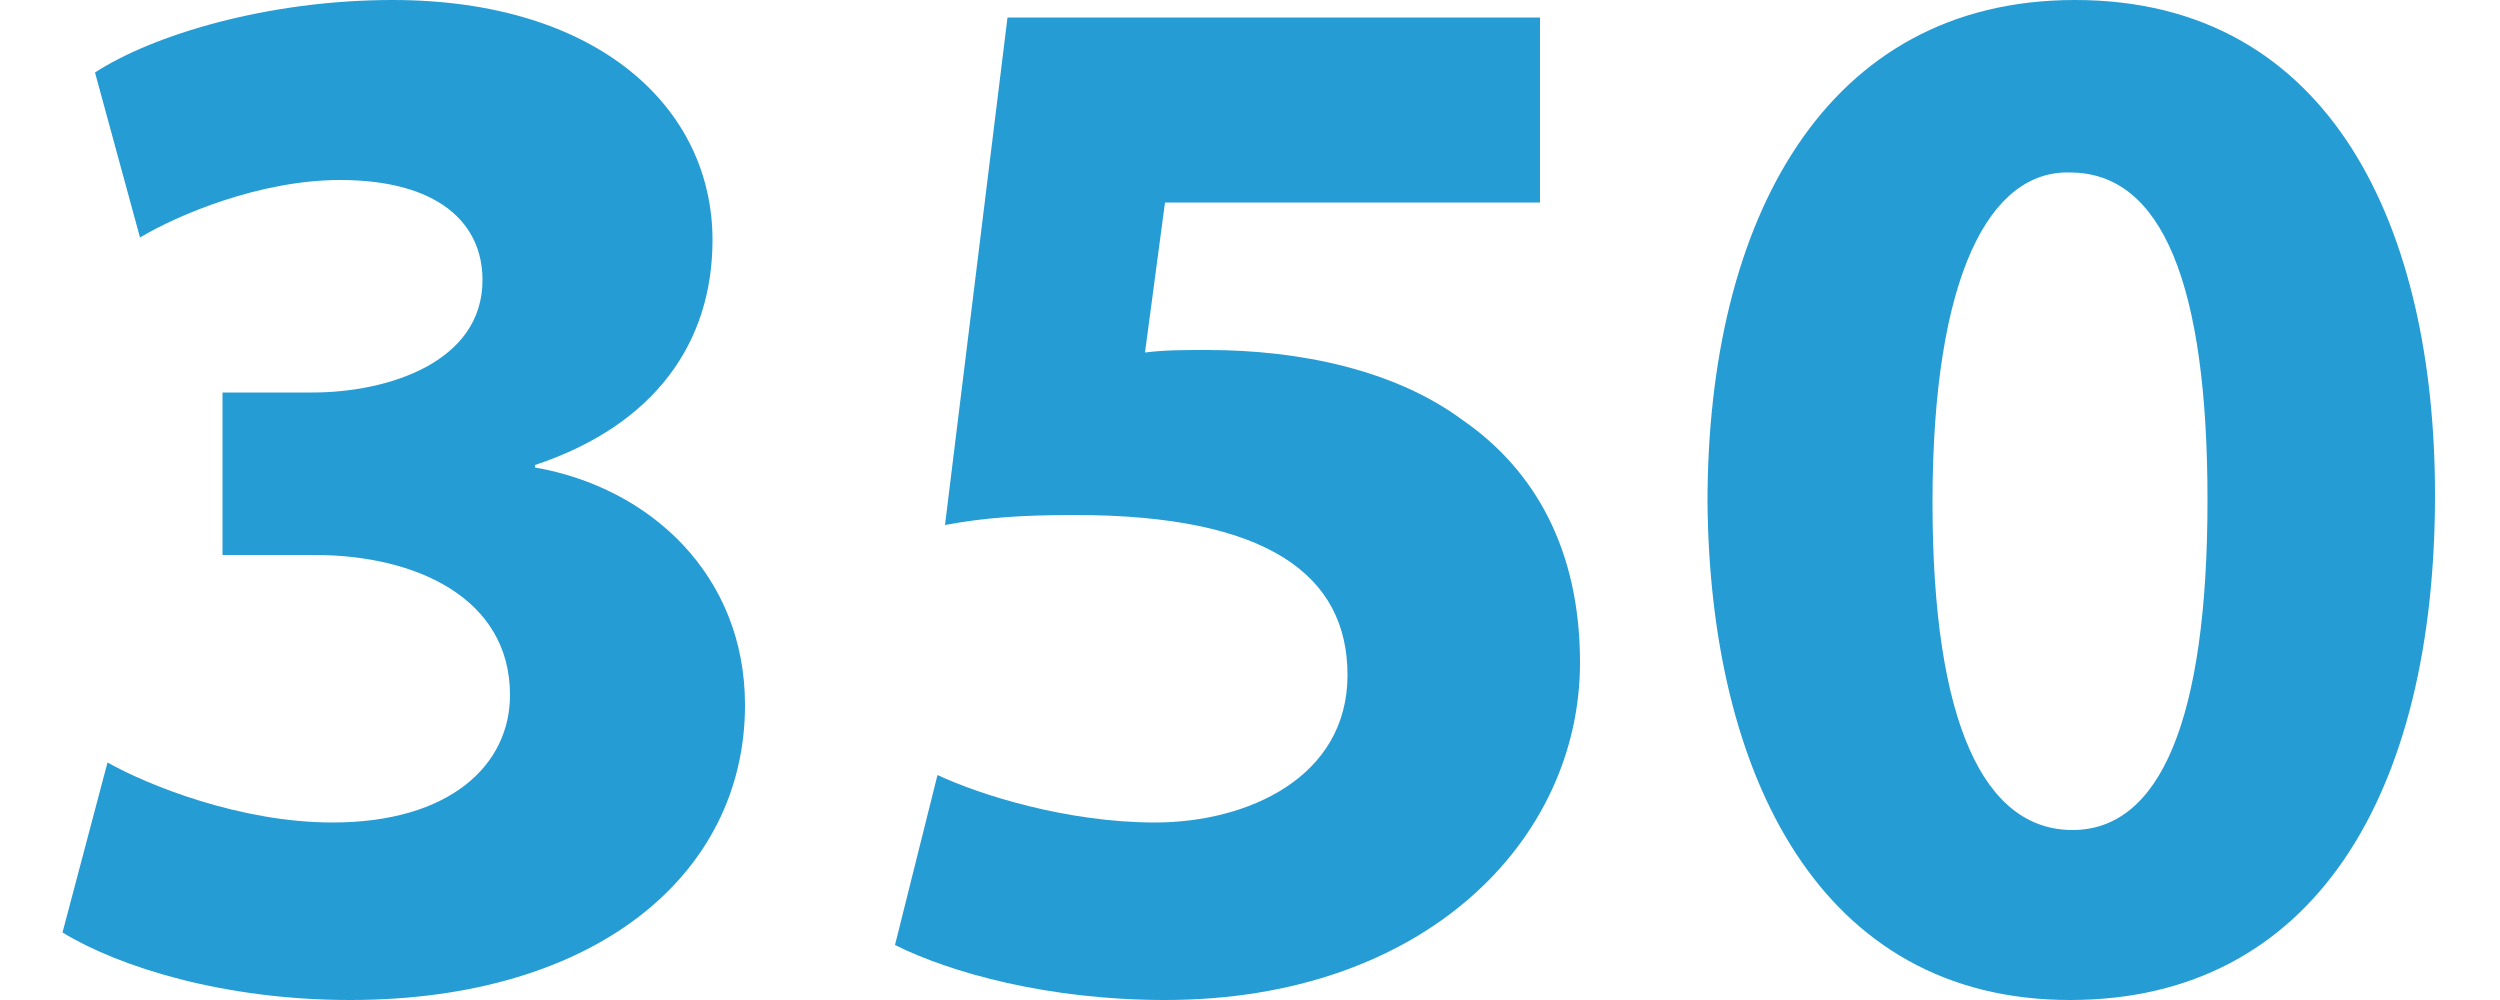
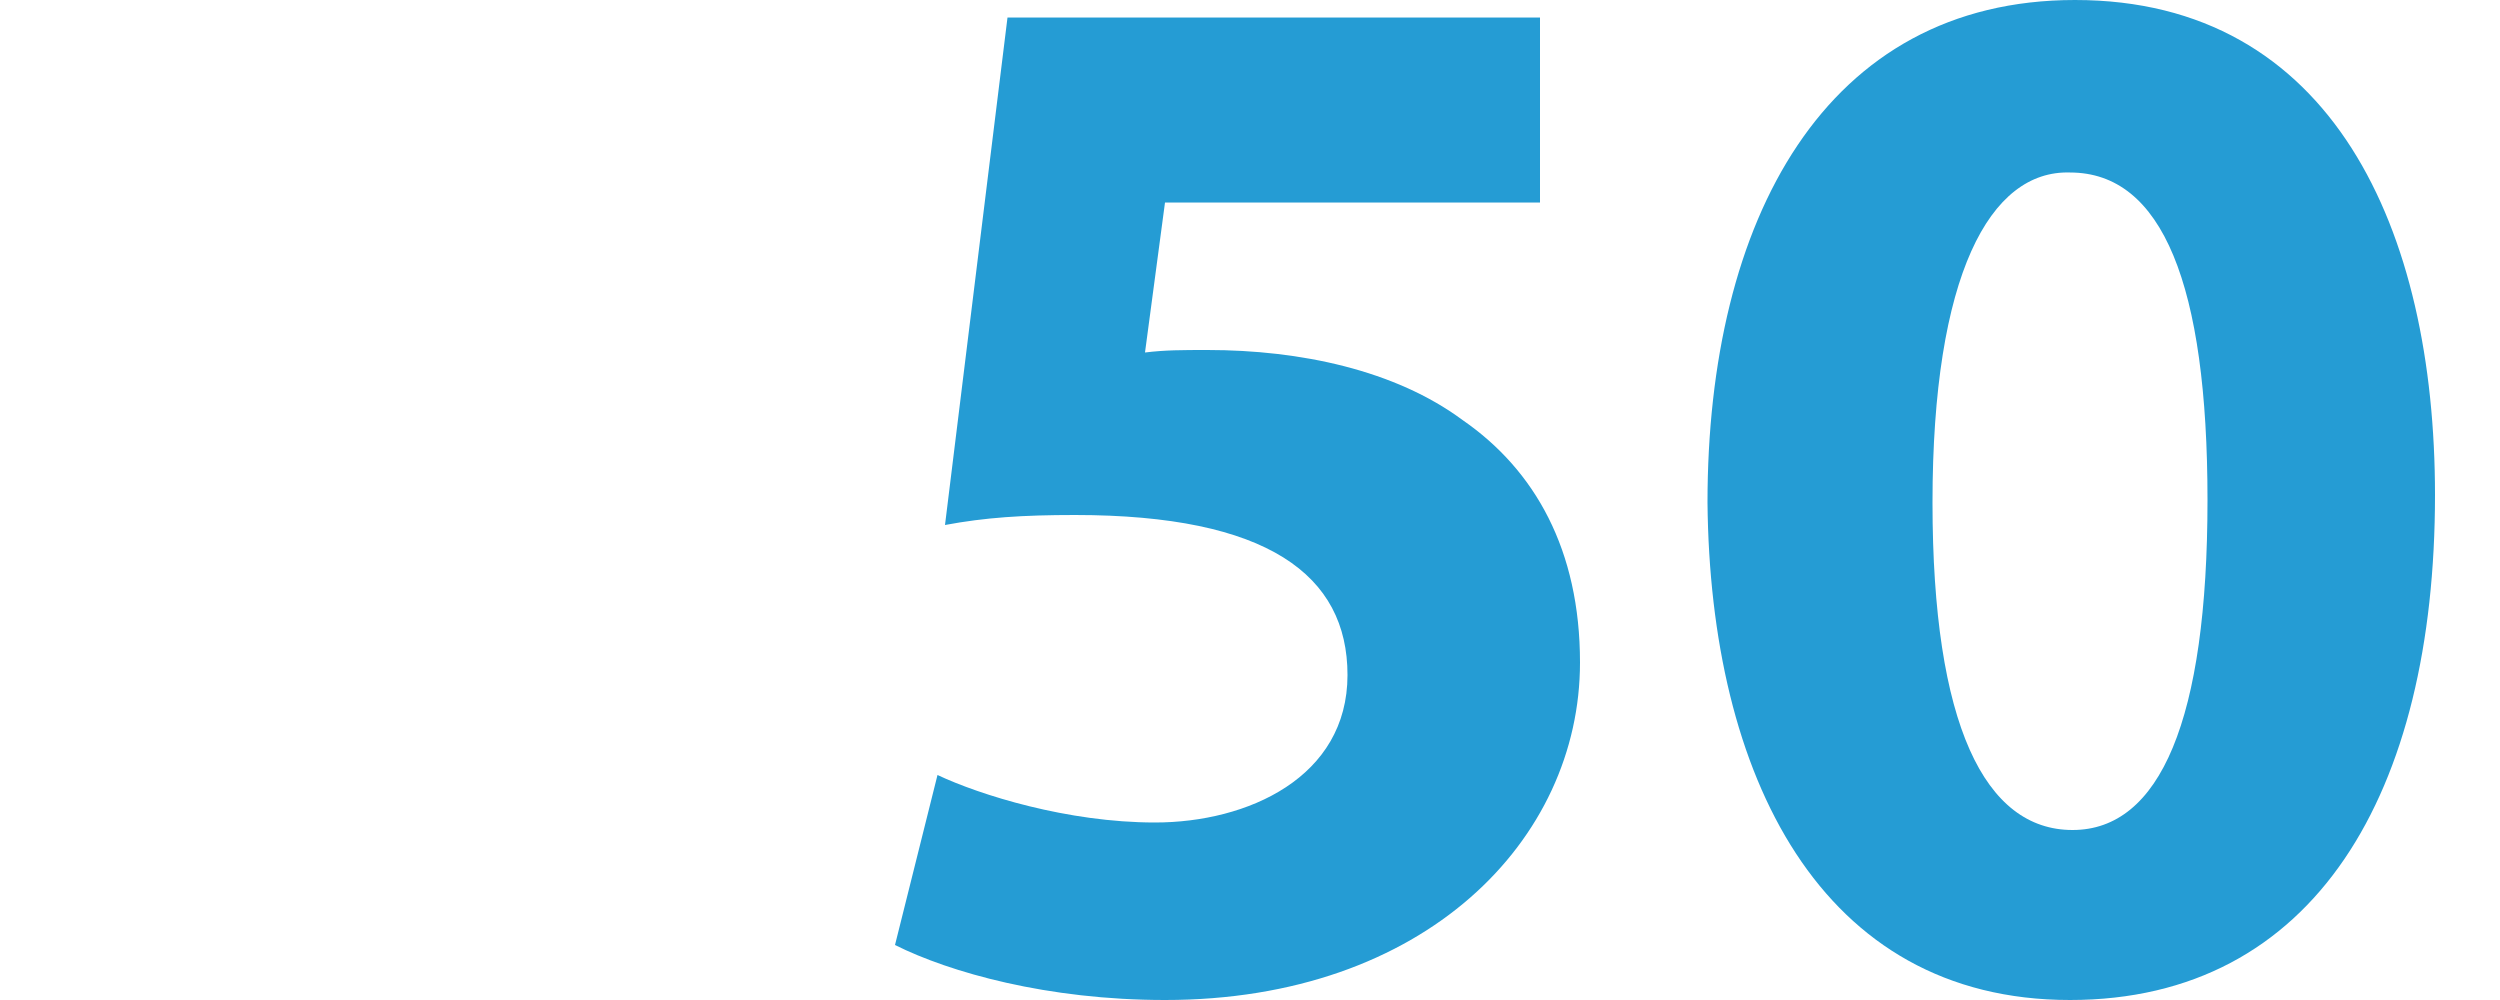
<svg xmlns="http://www.w3.org/2000/svg" version="1.1" id="Ebene_1" x="0px" y="0px" viewBox="0 0 100 40" style="enable-background:new 0 0 100 40;" xml:space="preserve">
  <style type="text/css">
	.st0{fill:#259CD4;}
</style>
  <g>
-     <path class="st0" d="M4.3,30.5c1.6,0.9,5.3,2.4,9,2.4c4.7,0,7.1-2.3,7.1-5.1c0-3.9-3.8-5.6-7.8-5.6H8.9v-6.5h3.6   c3,0,6.8-1.2,6.8-4.5c0-2.3-1.8-4-5.7-4c-3.2,0-6.5,1.4-8,2.3L3.8,2.9C6.1,1.4,10.7,0,15.7,0c8.2,0,12.8,4.3,12.8,9.6   c0,4.1-2.3,7.4-7.1,9v0.1c4.6,0.8,8.4,4.3,8.4,9.5C29.8,35,23.8,40,14,40c-5,0-9.2-1.3-11.5-2.7L4.3,30.5z" />
    <path class="st0" d="M61.6,8.1h-15l-0.8,6c0.8-0.1,1.5-0.1,2.5-0.1c3.7,0,7.5,0.8,10.2,2.8c2.9,2,4.7,5.2,4.7,9.7   C63.2,33.6,57,40,46.6,40c-4.7,0-8.6-1.1-10.8-2.2l1.7-6.8c1.7,0.8,5.2,1.9,8.7,1.9c3.7,0,7.7-1.8,7.7-5.9c0-4-3.2-6.4-10.9-6.4   c-2.1,0-3.6,0.1-5.2,0.4l2.5-20.3h21.3V8.1z" />
    <path class="st0" d="M97.4,19.8c0,11.9-4.8,20.2-14.6,20.2c-10,0-14.4-9-14.5-19.9C68.3,8.8,73,0,83,0C93.3,0,97.4,9.2,97.4,19.8z    M77.3,20.1c0,8.9,2.1,13.1,5.6,13.1c3.5,0,5.4-4.4,5.4-13.2c0-8.6-1.8-13.1-5.5-13.1C79.6,6.8,77.3,11,77.3,20.1z" />
  </g>
</svg>